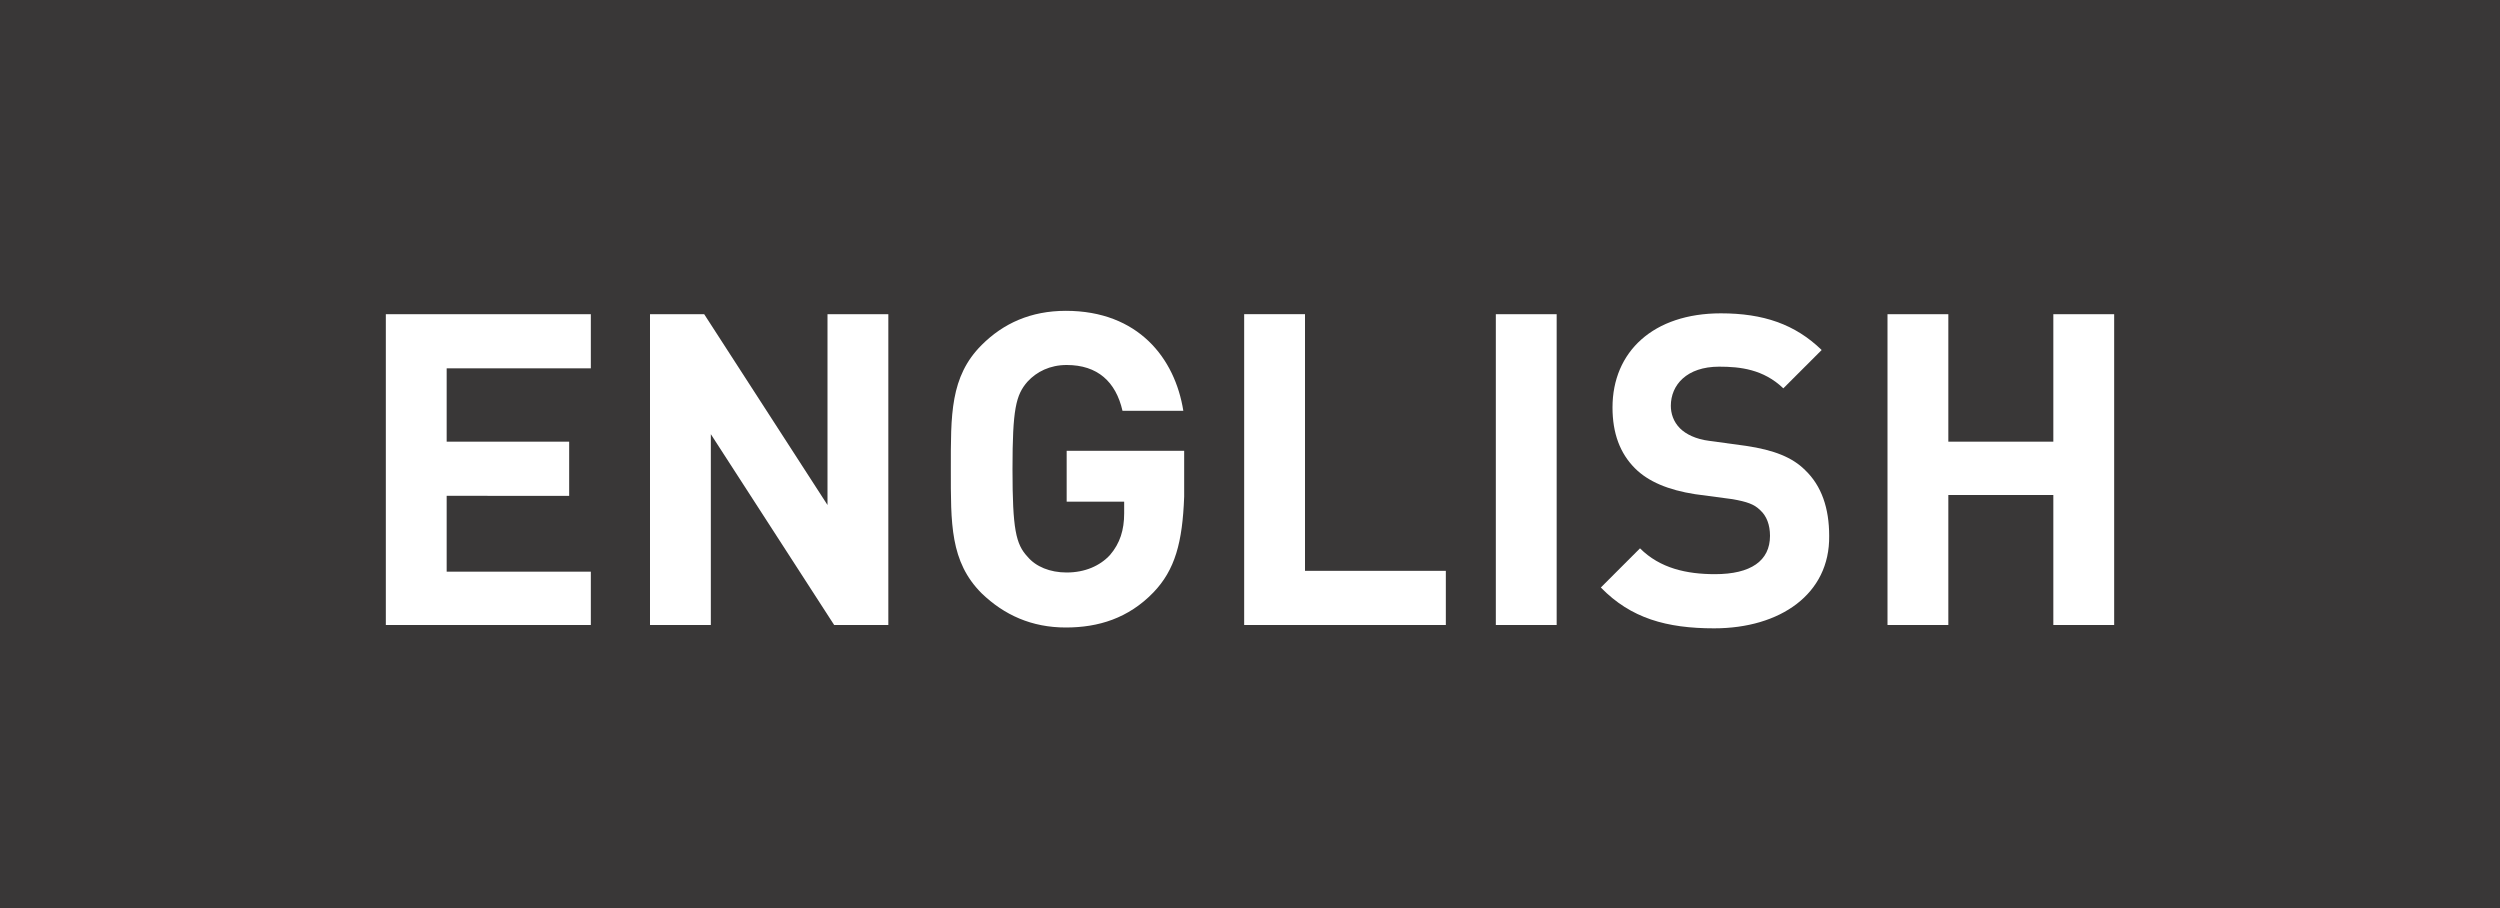
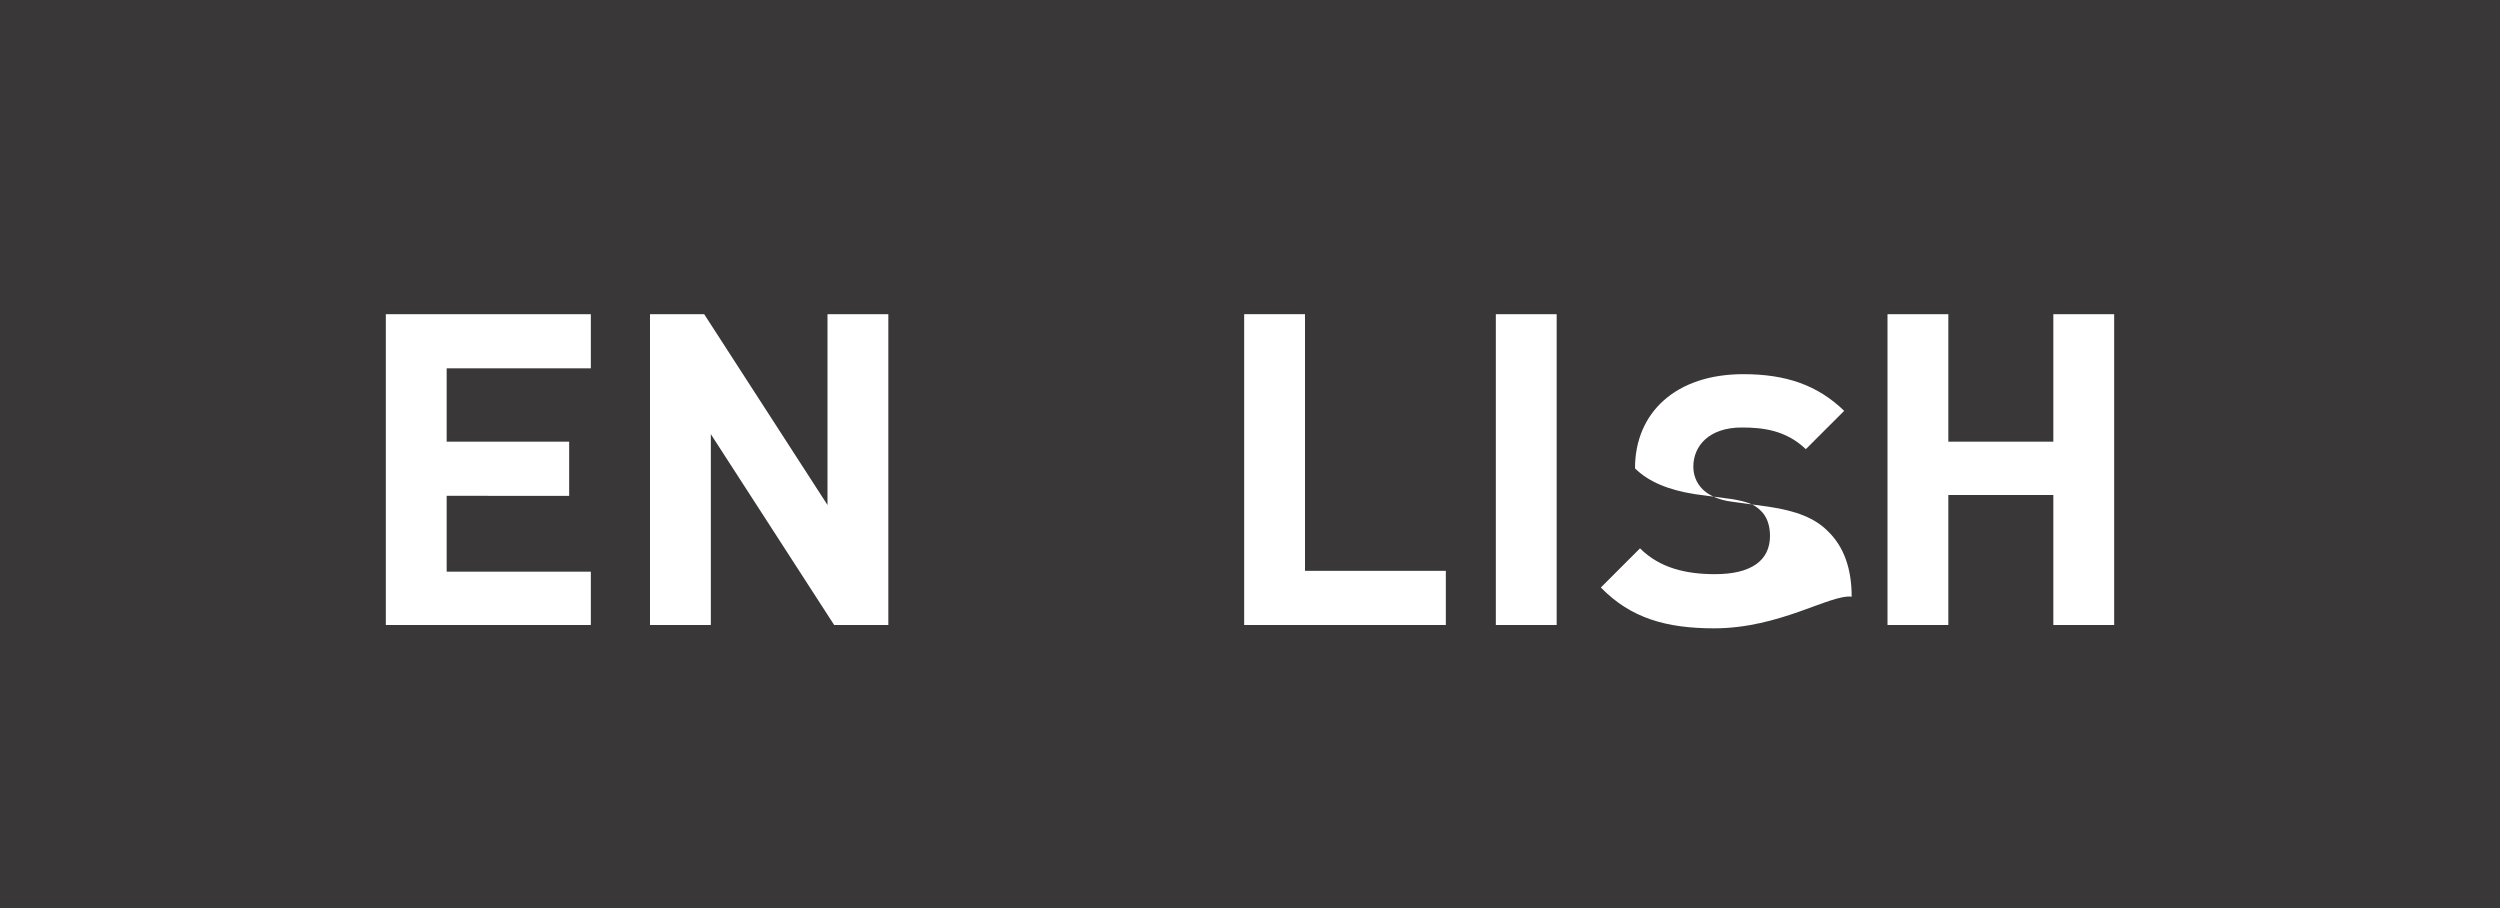
<svg xmlns="http://www.w3.org/2000/svg" version="1.1" x="0px" y="0px" viewBox="0 0 300 109" style="enable-background:new 0 0 300 109;" xml:space="preserve">
  <style type="text/css">
	.st0{fill:#393737;}
	.st1{fill:none;stroke:#707070;}
	.st2{enable-background:new    ;}
	.st3{fill:#C4C3C3;}
	.st4{fill:#FFFFFF;}
	.st5{fill:none;stroke:#FFFFFF;stroke-width:3;stroke-miterlimit:10;}
	.st6{fill:none;stroke:#FFFFFF;stroke-width:3.14;stroke-miterlimit:10;}
</style>
  <g id="レイヤー_2">
</g>
  <g id="レイヤー_x3E_">
    <rect id="長方形_26_15_" class="st0" width="300" height="109" />
    <g class="st2">
      <path class="st4" d="M46.3,75V37.7h24.6v6.5H53.6V53h14.7v6.5H53.6v9.1h17.3V75H46.3z" />
      <path class="st4" d="M100.1,75L85.3,52.1V75h-7.3V37.7h6.5l14.8,22.9V37.7h7.3V75H100.1z" />
-       <path class="st4" d="M138.4,71.1c-3,3.1-6.6,4.2-10.5,4.2c-4.1,0-7.4-1.5-10.1-4.1c-3.8-3.8-3.7-8.4-3.7-14.9    c0-6.5-0.1-11.1,3.7-14.9c2.6-2.6,5.9-4.1,10.1-4.1c8.7,0,13.1,5.7,14.1,12h-7.3c-0.8-3.5-3-5.5-6.7-5.5c-2,0-3.6,0.8-4.7,2    c-1.4,1.6-1.8,3.3-1.8,10.5c0,7.2,0.4,9,1.8,10.5c1,1.2,2.7,1.9,4.7,1.9c2.2,0,4-0.8,5.2-2.1c1.2-1.4,1.7-3,1.7-5v-1.4h-6.9v-6.1    h14.1v5.5C141.9,65.1,141,68.4,138.4,71.1z" />
      <path class="st4" d="M149.3,75V37.7h7.3v30.8h16.9V75H149.3z" />
      <path class="st4" d="M179.5,75V37.7h7.3V75H179.5z" />
-       <path class="st4" d="M205.7,75.4c-5.7,0-10-1.2-13.6-4.9l4.7-4.7c2.4,2.4,5.6,3.1,9,3.1c4.3,0,6.6-1.6,6.6-4.6    c0-1.3-0.4-2.4-1.2-3.1c-0.7-0.7-1.6-1-3.3-1.3l-4.5-0.6c-3.2-0.5-5.6-1.5-7.2-3.1c-1.8-1.8-2.7-4.2-2.7-7.3    c0-6.7,4.9-11.3,13-11.3c5.1,0,8.9,1.3,12.1,4.4l-4.6,4.6c-2.4-2.3-5.2-2.6-7.7-2.6c-3.9,0-5.8,2.2-5.8,4.7c0,0.9,0.3,1.9,1.1,2.7    c0.7,0.7,1.9,1.3,3.5,1.5l4.4,0.6c3.4,0.5,5.6,1.4,7.1,2.9c2,1.9,2.9,4.6,2.9,7.9C219.6,71.3,213.6,75.4,205.7,75.4z" />
+       <path class="st4" d="M205.7,75.4c-5.7,0-10-1.2-13.6-4.9l4.7-4.7c2.4,2.4,5.6,3.1,9,3.1c4.3,0,6.6-1.6,6.6-4.6    c0-1.3-0.4-2.4-1.2-3.1c-0.7-0.7-1.6-1-3.3-1.3l-4.5-0.6c-3.2-0.5-5.6-1.5-7.2-3.1c0-6.7,4.9-11.3,13-11.3c5.1,0,8.9,1.3,12.1,4.4l-4.6,4.6c-2.4-2.3-5.2-2.6-7.7-2.6c-3.9,0-5.8,2.2-5.8,4.7c0,0.9,0.3,1.9,1.1,2.7    c0.7,0.7,1.9,1.3,3.5,1.5l4.4,0.6c3.4,0.5,5.6,1.4,7.1,2.9c2,1.9,2.9,4.6,2.9,7.9C219.6,71.3,213.6,75.4,205.7,75.4z" />
      <path class="st4" d="M246.4,75V59.4h-12.6V75h-7.3V37.7h7.3V53h12.6V37.7h7.3V75H246.4z" />
    </g>
  </g>
</svg>